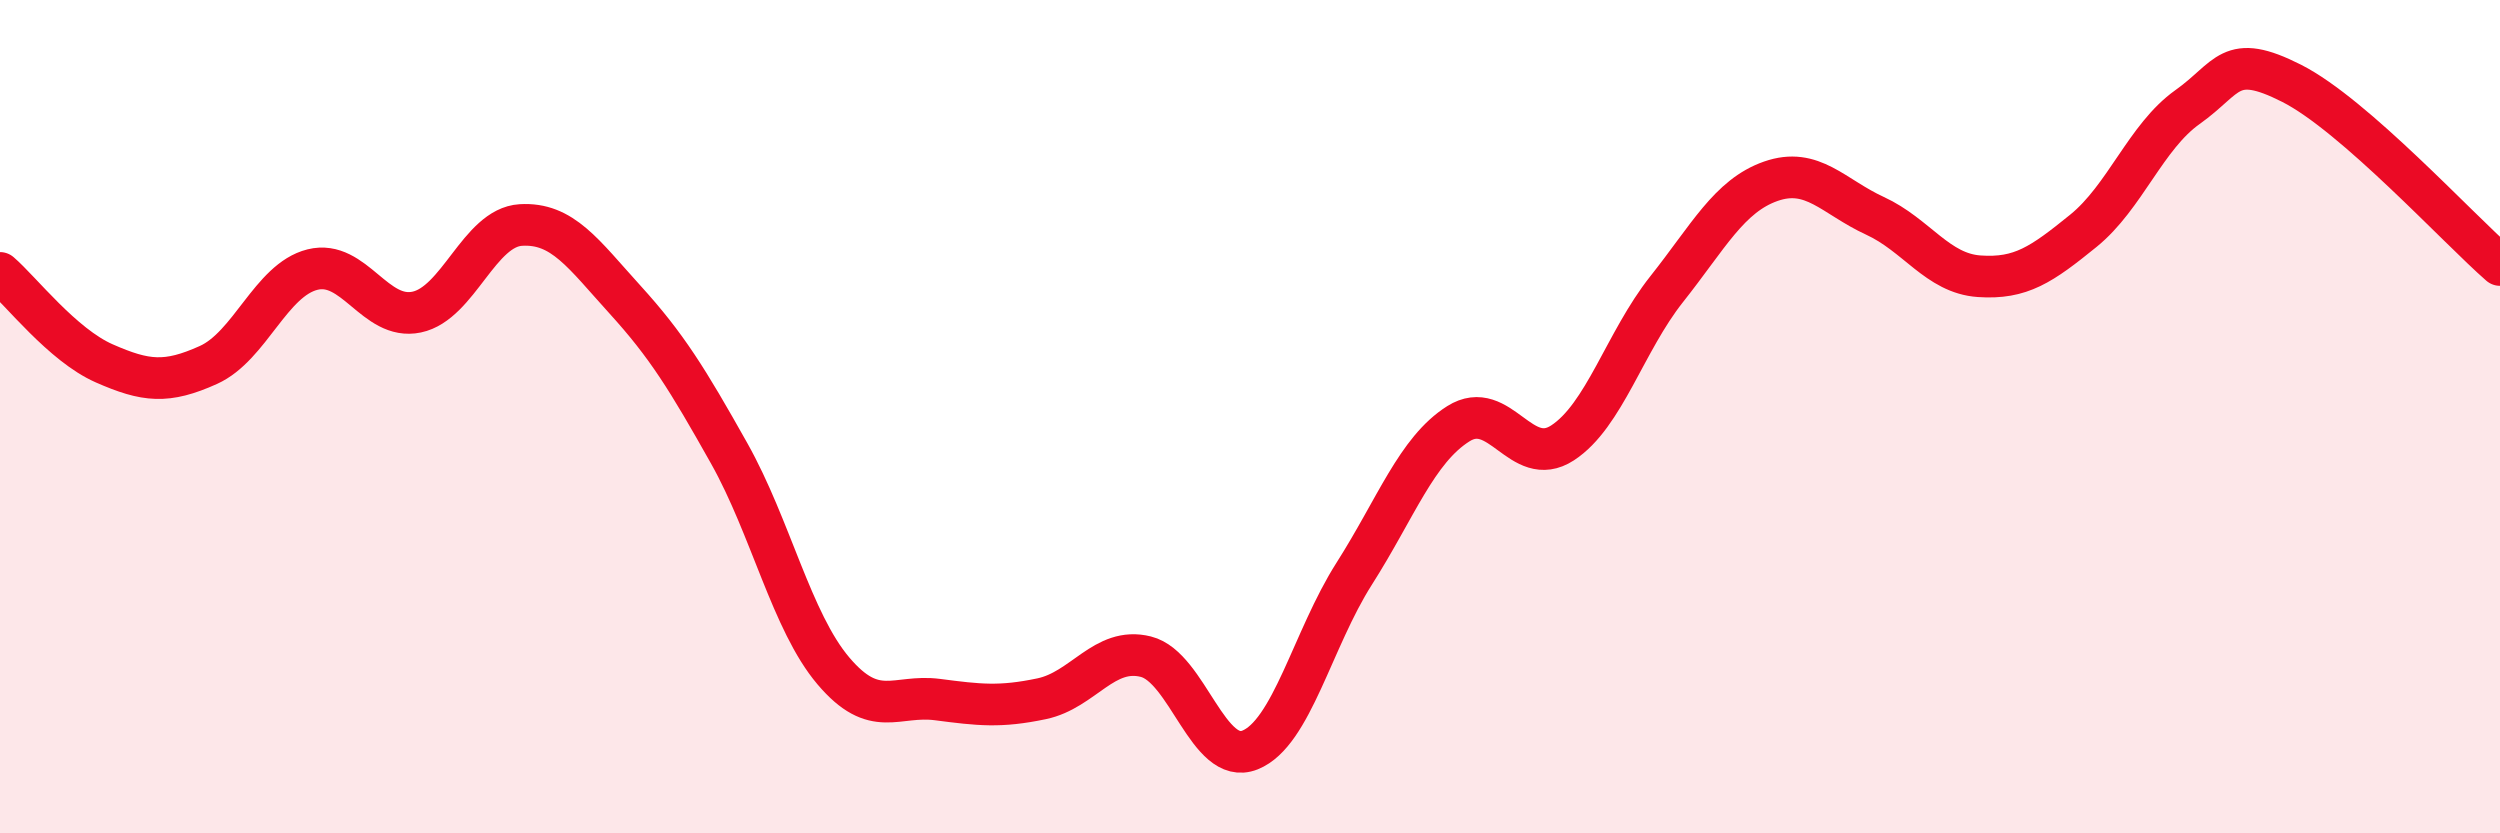
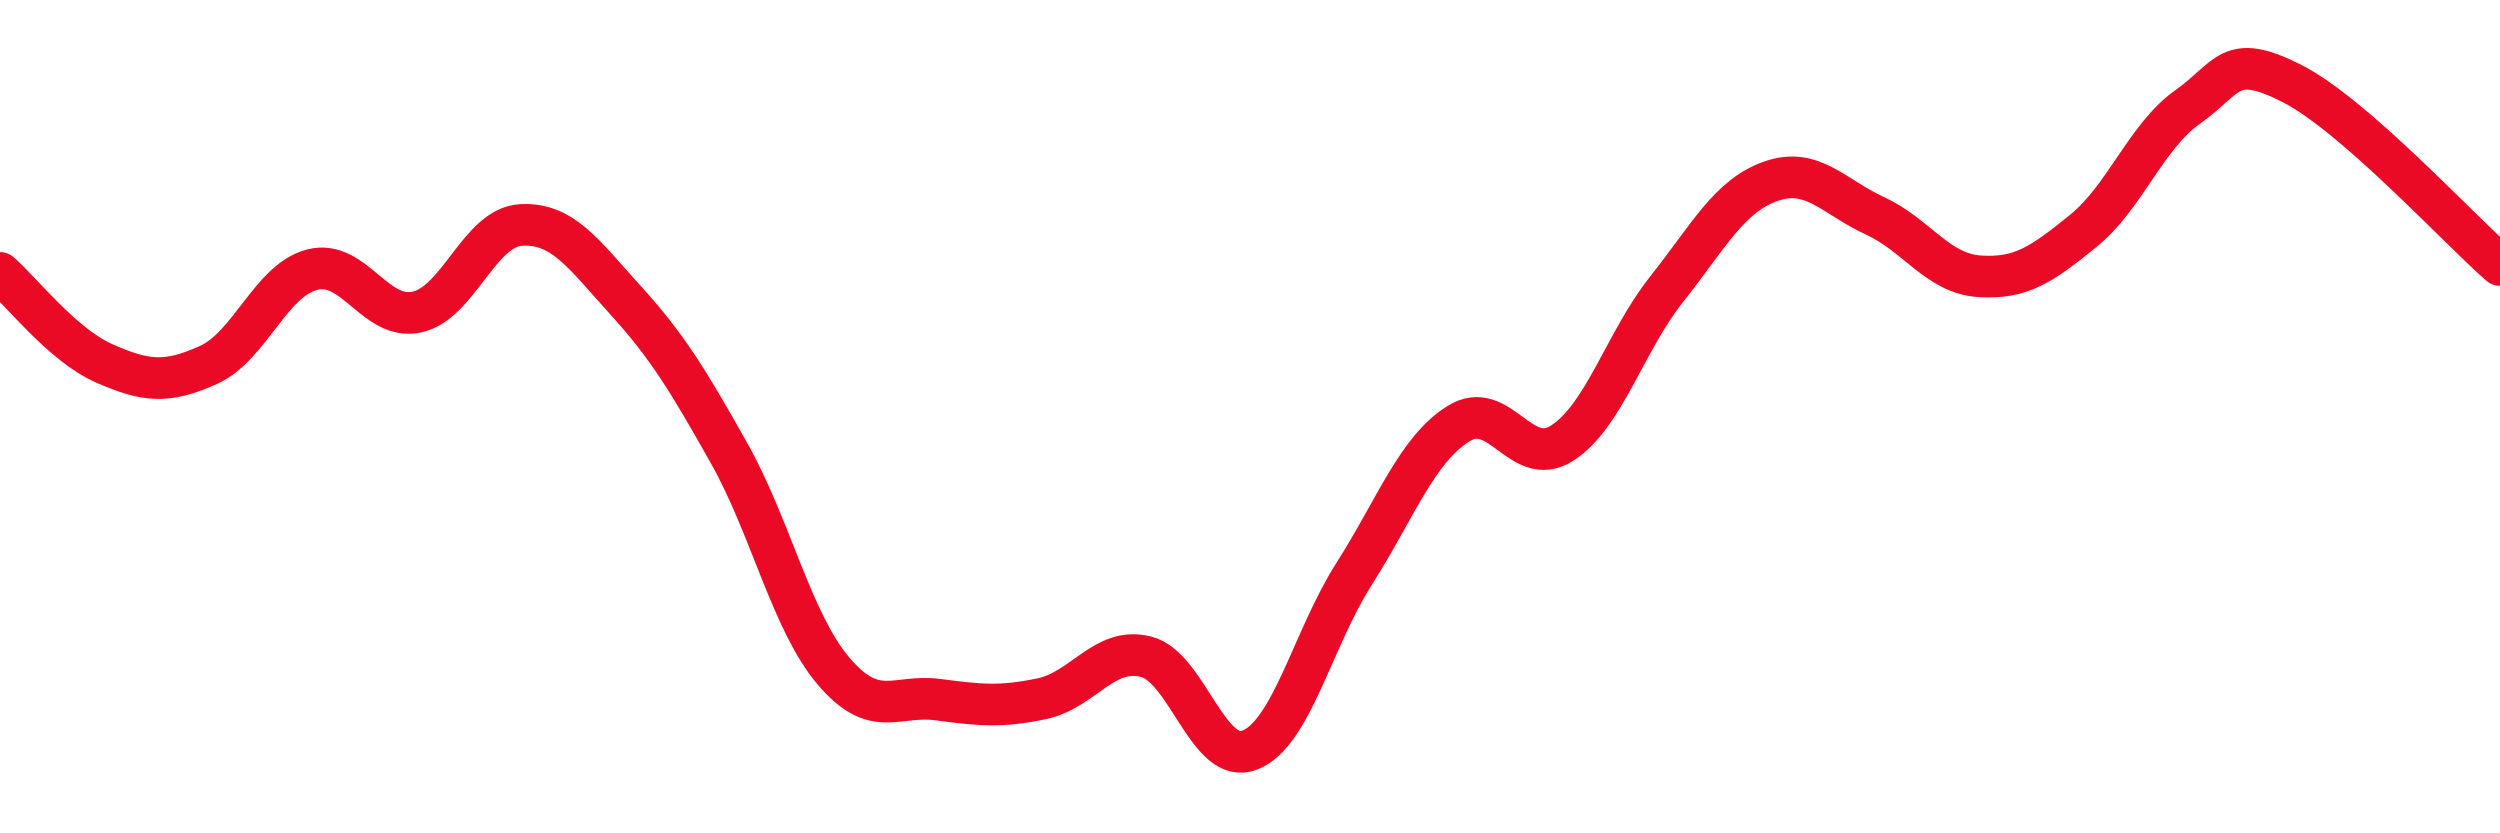
<svg xmlns="http://www.w3.org/2000/svg" width="60" height="20" viewBox="0 0 60 20">
-   <path d="M 0,6.55 C 0.5,6.98 1.5,8.28 2.5,8.72 C 3.5,9.16 4,9.21 5,8.76 C 6,8.31 6.5,6.72 7.5,6.47 C 8.5,6.22 9,7.7 10,7.49 C 11,7.28 11.5,5.46 12.5,5.4 C 13.5,5.34 14,6.09 15,7.19 C 16,8.29 16.5,9.1 17.5,10.88 C 18.5,12.66 19,14.92 20,16.1 C 21,17.28 21.5,16.66 22.5,16.79 C 23.5,16.92 24,16.98 25,16.77 C 26,16.56 26.5,15.51 27.5,15.76 C 28.5,16.01 29,18.4 30,18 C 31,17.6 31.5,15.34 32.5,13.77 C 33.5,12.2 34,10.8 35,10.17 C 36,9.54 36.5,11.28 37.5,10.63 C 38.5,9.98 39,8.2 40,6.94 C 41,5.68 41.5,4.7 42.5,4.35 C 43.5,4 44,4.72 45,5.18 C 46,5.64 46.5,6.56 47.5,6.63 C 48.5,6.7 49,6.35 50,5.54 C 51,4.73 51.5,3.28 52.5,2.57 C 53.5,1.86 53.5,1.24 55,2 C 56.5,2.76 59,5.49 60,6.36L60 20L0 20Z" fill="#EB0A25" opacity="0.1" stroke-linecap="round" stroke-linejoin="round" />
  <path d="M 0,6.55 C 0.5,6.98 1.5,8.28 2.5,8.72 C 3.5,9.16 4,9.21 5,8.76 C 6,8.31 6.5,6.72 7.5,6.47 C 8.5,6.22 9,7.7 10,7.49 C 11,7.28 11.5,5.46 12.5,5.4 C 13.5,5.34 14,6.09 15,7.19 C 16,8.29 16.5,9.1 17.5,10.88 C 18.5,12.66 19,14.92 20,16.1 C 21,17.28 21.5,16.66 22.5,16.79 C 23.5,16.92 24,16.98 25,16.77 C 26,16.56 26.5,15.51 27.5,15.76 C 28.5,16.01 29,18.4 30,18 C 31,17.6 31.5,15.34 32.5,13.77 C 33.5,12.2 34,10.8 35,10.17 C 36,9.54 36.5,11.28 37.5,10.63 C 38.5,9.98 39,8.2 40,6.94 C 41,5.68 41.5,4.7 42.5,4.35 C 43.5,4 44,4.72 45,5.18 C 46,5.64 46.5,6.56 47.5,6.63 C 48.5,6.7 49,6.35 50,5.54 C 51,4.73 51.5,3.28 52.5,2.57 C 53.5,1.86 53.5,1.24 55,2 C 56.5,2.76 59,5.49 60,6.36" stroke="#EB0A25" stroke-width="1" fill="none" stroke-linecap="round" stroke-linejoin="round" />
</svg>